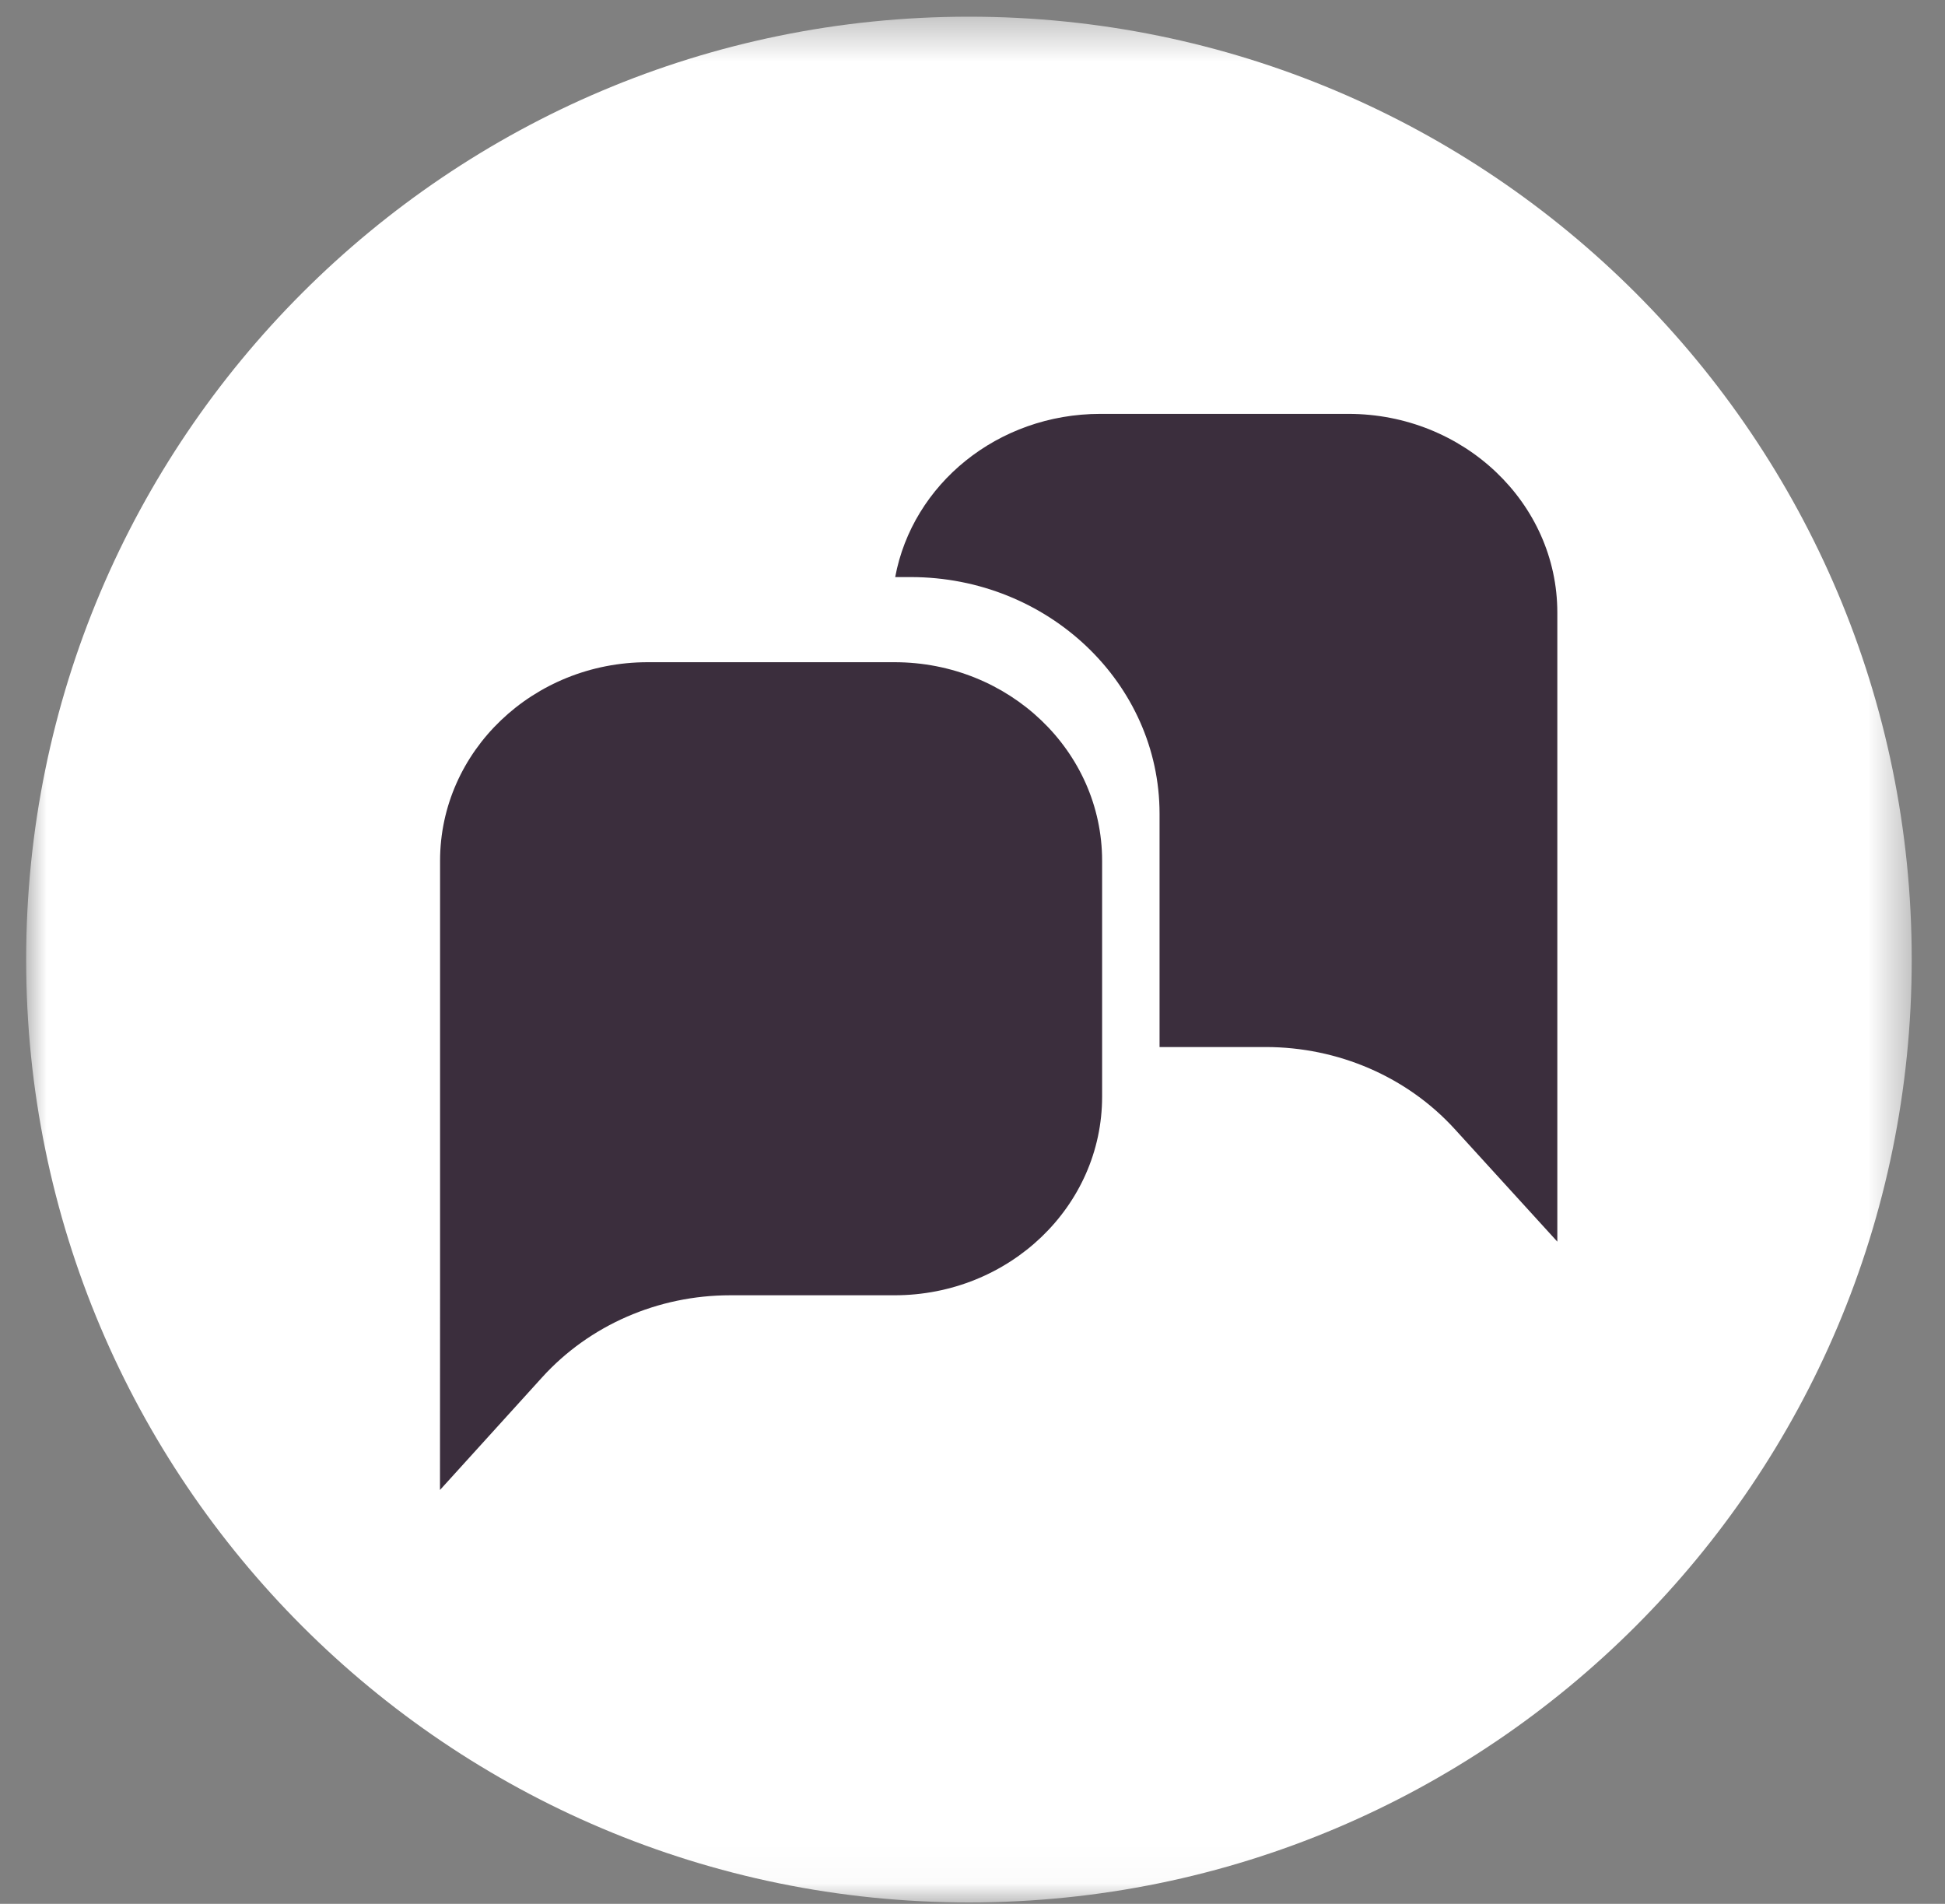
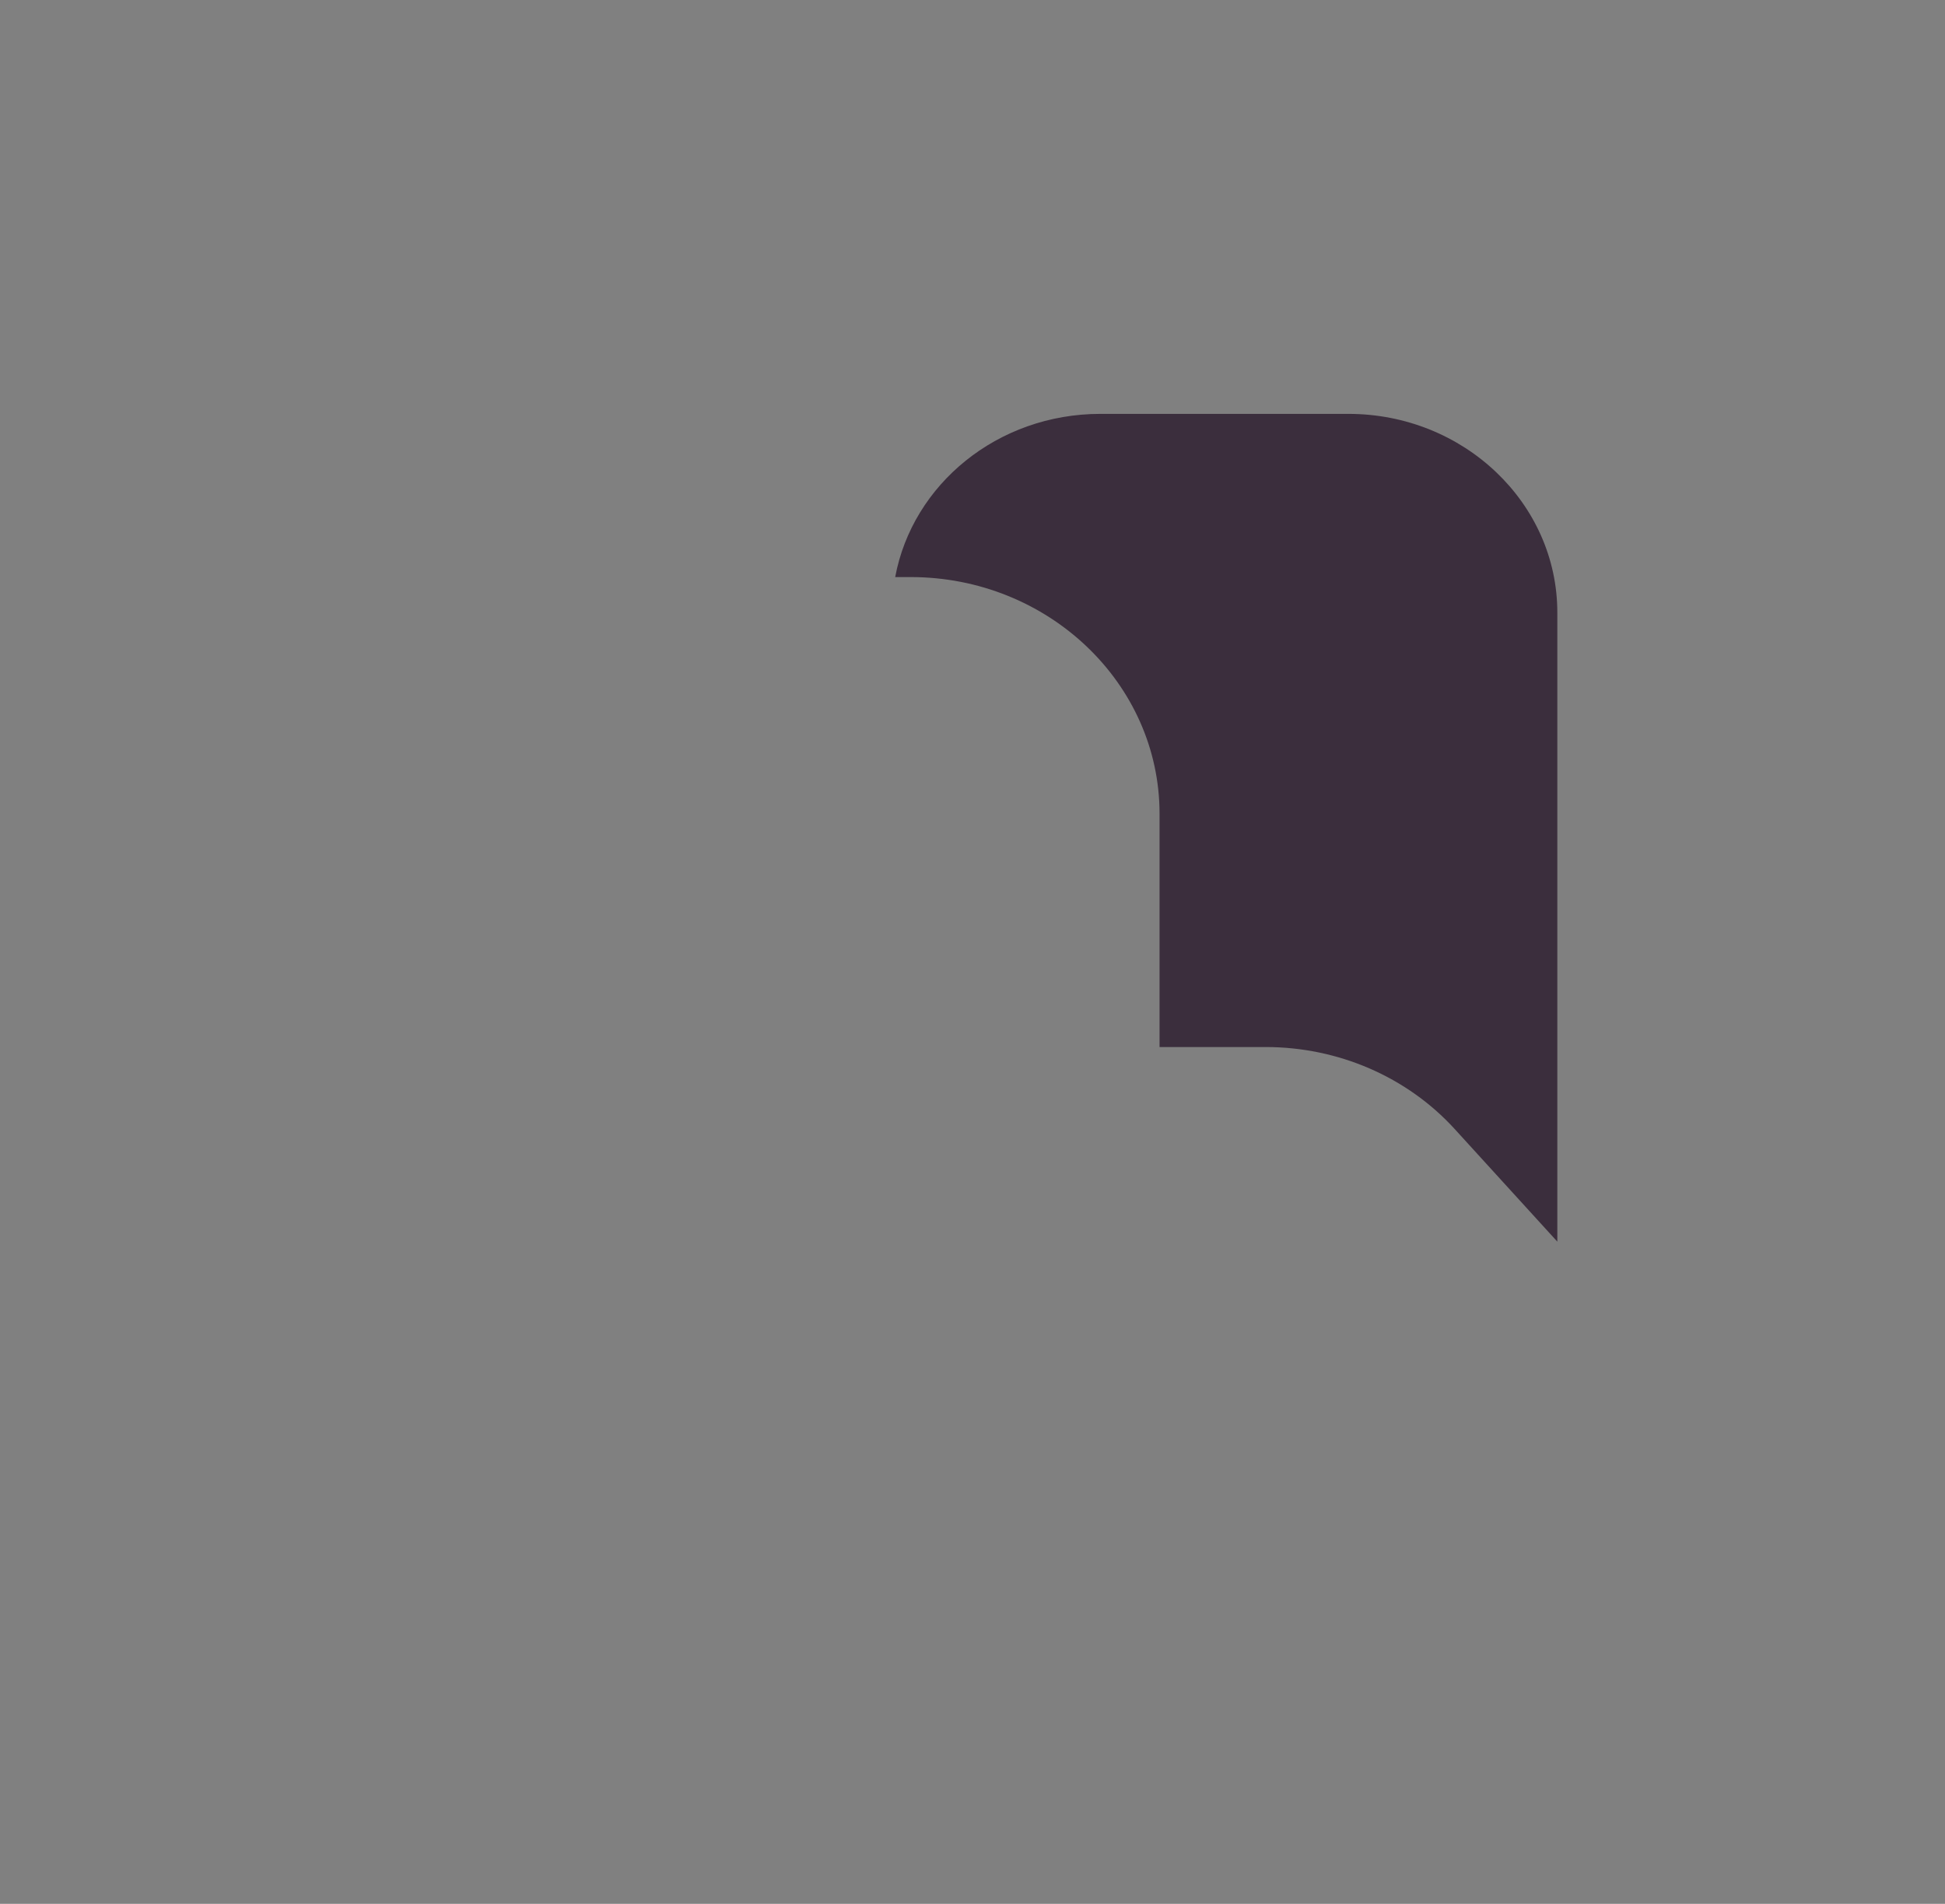
<svg xmlns="http://www.w3.org/2000/svg" xmlns:xlink="http://www.w3.org/1999/xlink" width="47px" height="46px" viewBox="0 0 47 46" version="1.1">
  <rect x="0" y="0" width="47" height="46" fill="#808080" stroke="none" />
  <defs>
    <polygon id="path-1" points="0 0.403 45.564 0.403 45.564 45.966 0 45.966" />
  </defs>
  <g id="E&amp;V-V2" stroke="none" stroke-width="1" fill="none" fill-rule="evenodd">
    <g id="Home-1440" transform="translate(-855, -4228)">
      <g id="Group-11" transform="translate(0, 3560)">
        <g id="Group-12" transform="translate(853.632, 623)">
          <g id="Group-8-Copy" transform="translate(2, 45)">
            <g id="Group-3">
              <mask id="mask-2" fill="white">
                <use xlink:href="#path-1" />
              </mask>
              <g id="Clip-2" />
-               <path d="M45.564,23.185 C45.564,35.767 35.363,45.966 22.782,45.966 C10.2,45.966 -0,35.767 -0,23.185 C-0,10.603 10.2,0.403 22.782,0.403 C35.363,0.403 45.564,10.603 45.564,23.185" id="Fill-1" fill="#FFFFFF" mask="url(#mask-2)" />
            </g>
-             <path d="M10.002,31.296 L10.002,20.798 C10.002,18.148 12.249,16 15.02,16 L20.982,16 C23.754,16 26,18.148 26,20.797 L26,26.498 C26,29.148 23.754,31.296 20.982,31.296 L17.011,31.296 C15.269,31.296 13.611,32.019 12.469,33.278 L10,36 L10.002,31.296 Z" id="Fill-4" fill="#3B2E3D" />
            <path d="M37,14.8 L37,30 L34.517,27.276 C33.366,26.016 31.703,25.298 29.952,25.298 L27.388,25.298 L27.388,19.662 C27.388,16.507 24.693,13.943 21.374,13.943 L21,13.943 C21.417,11.7 23.476,10 25.959,10 L31.952,10 C34.736,10 37,12.152 37,14.8" id="Fill-6" fill="#3B2E3D" />
          </g>
        </g>
      </g>
    </g>
  </g>
</svg>